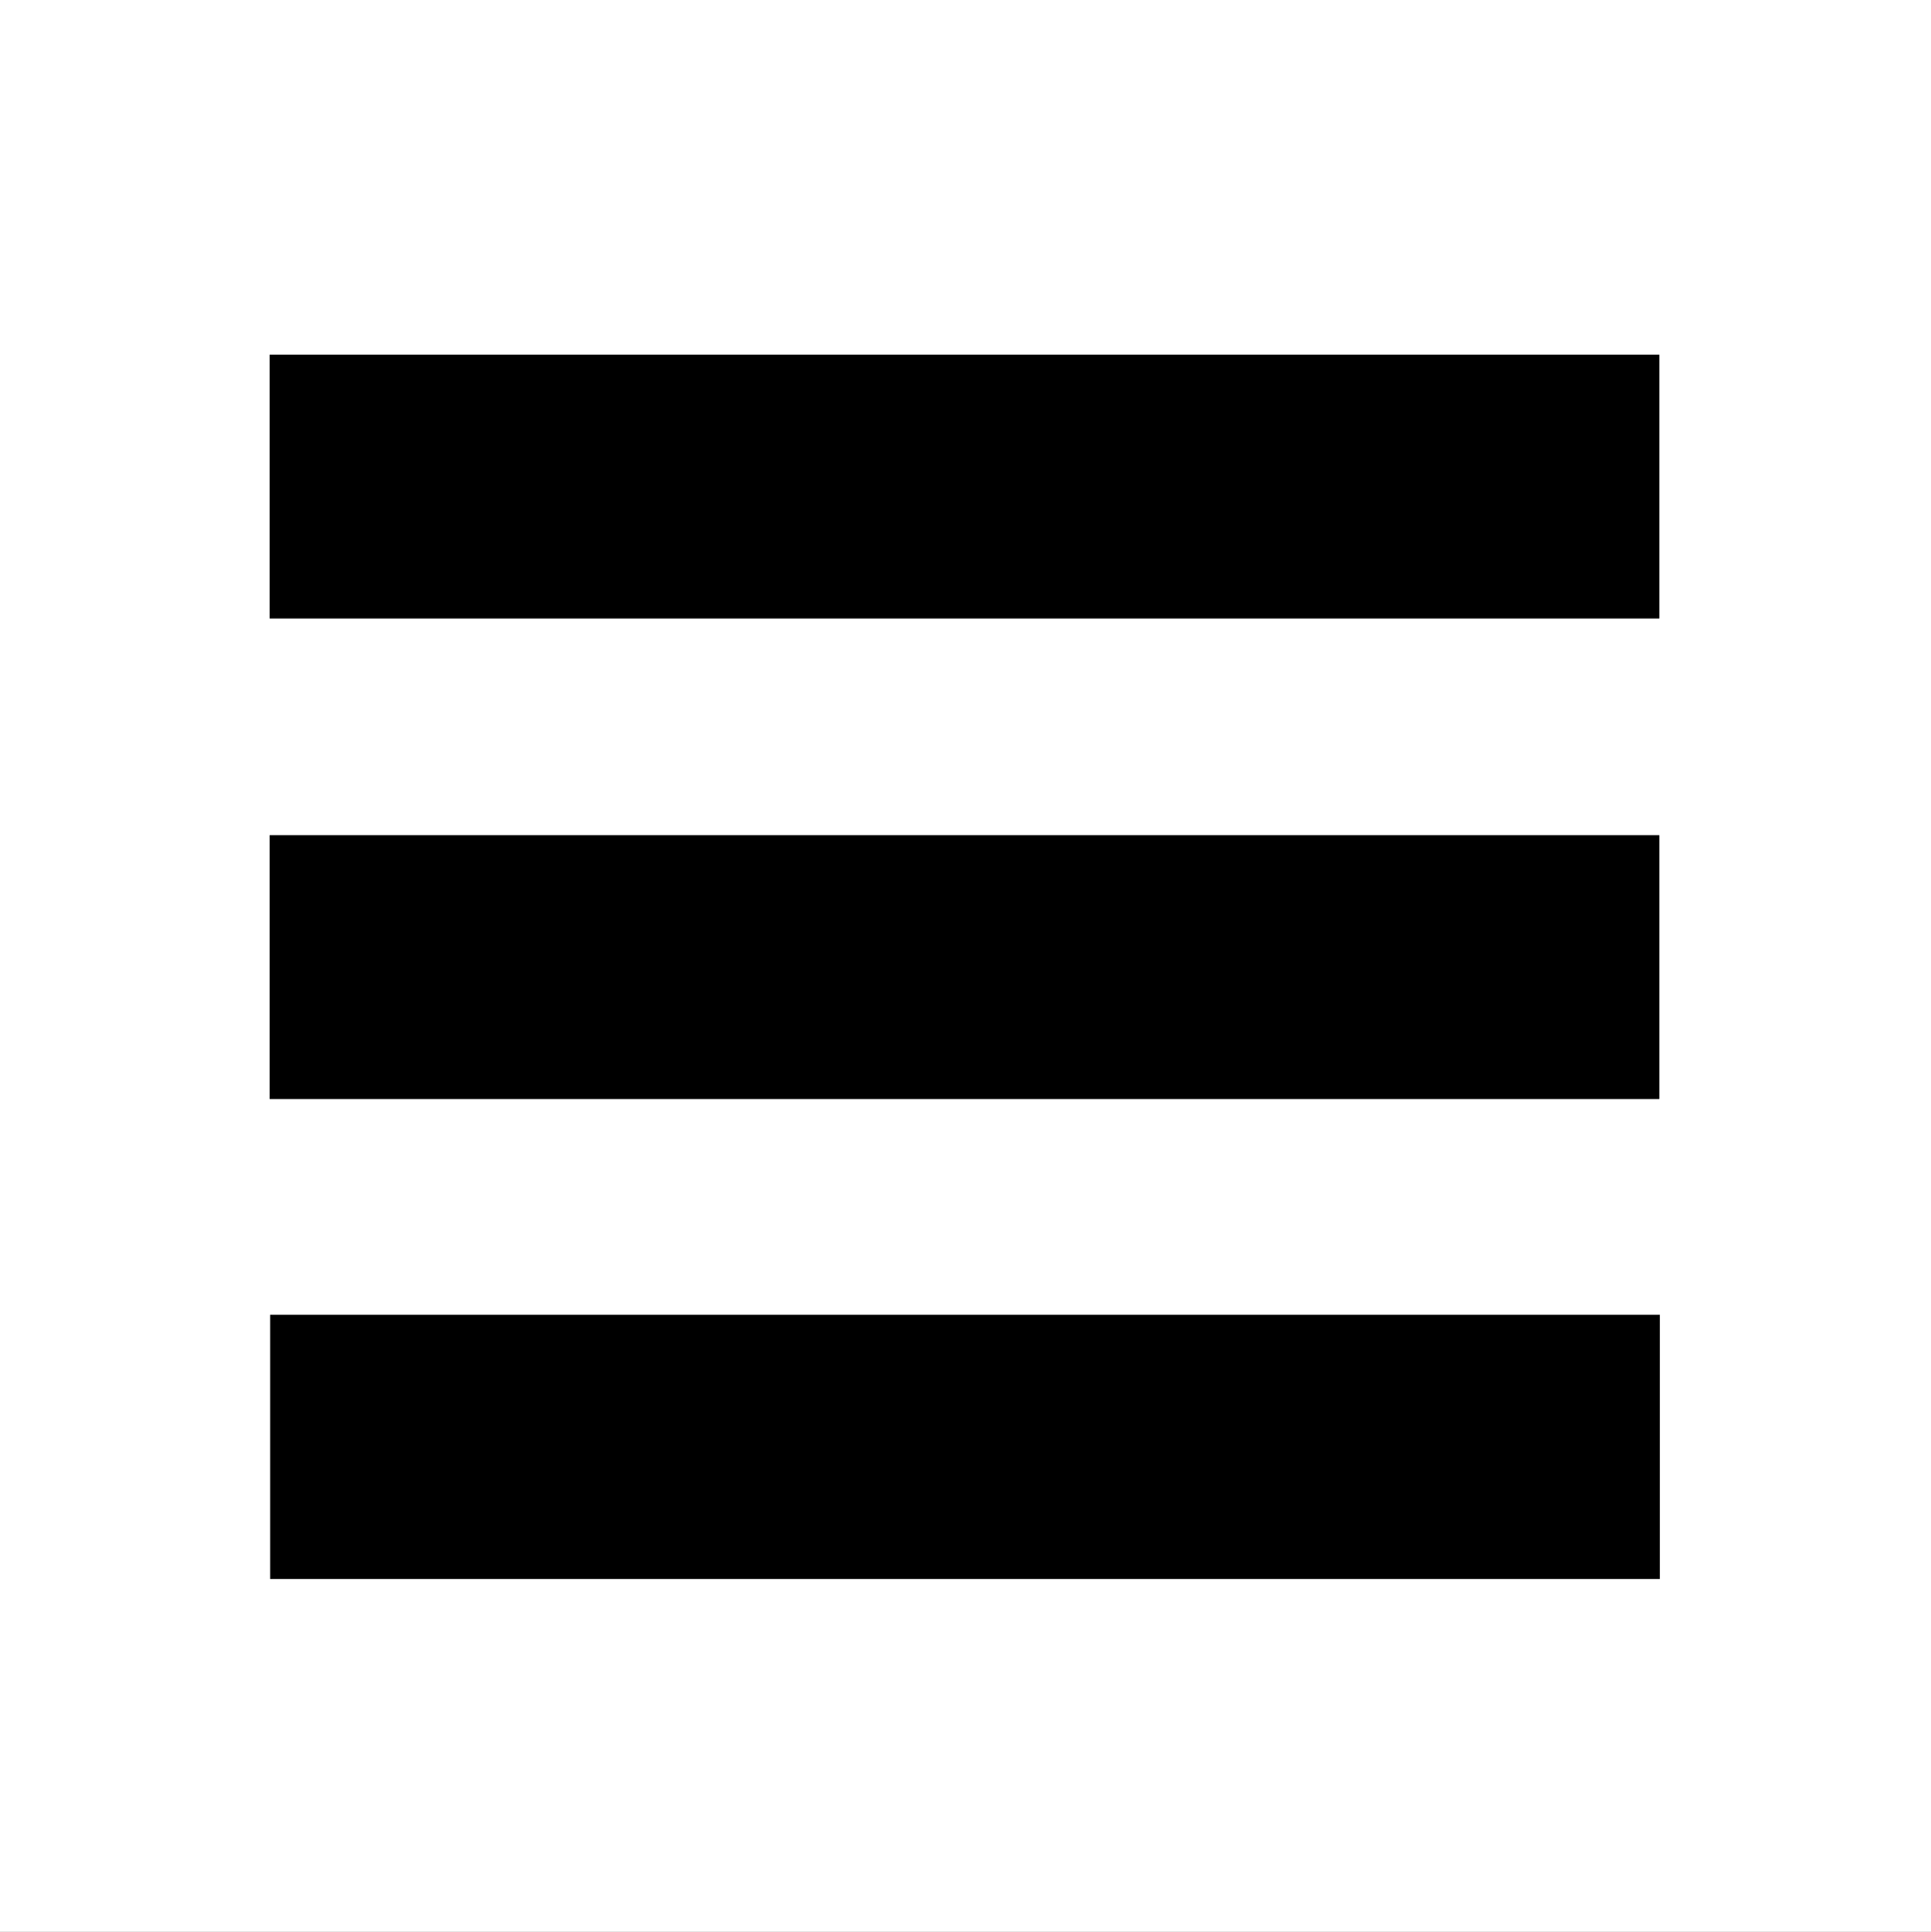
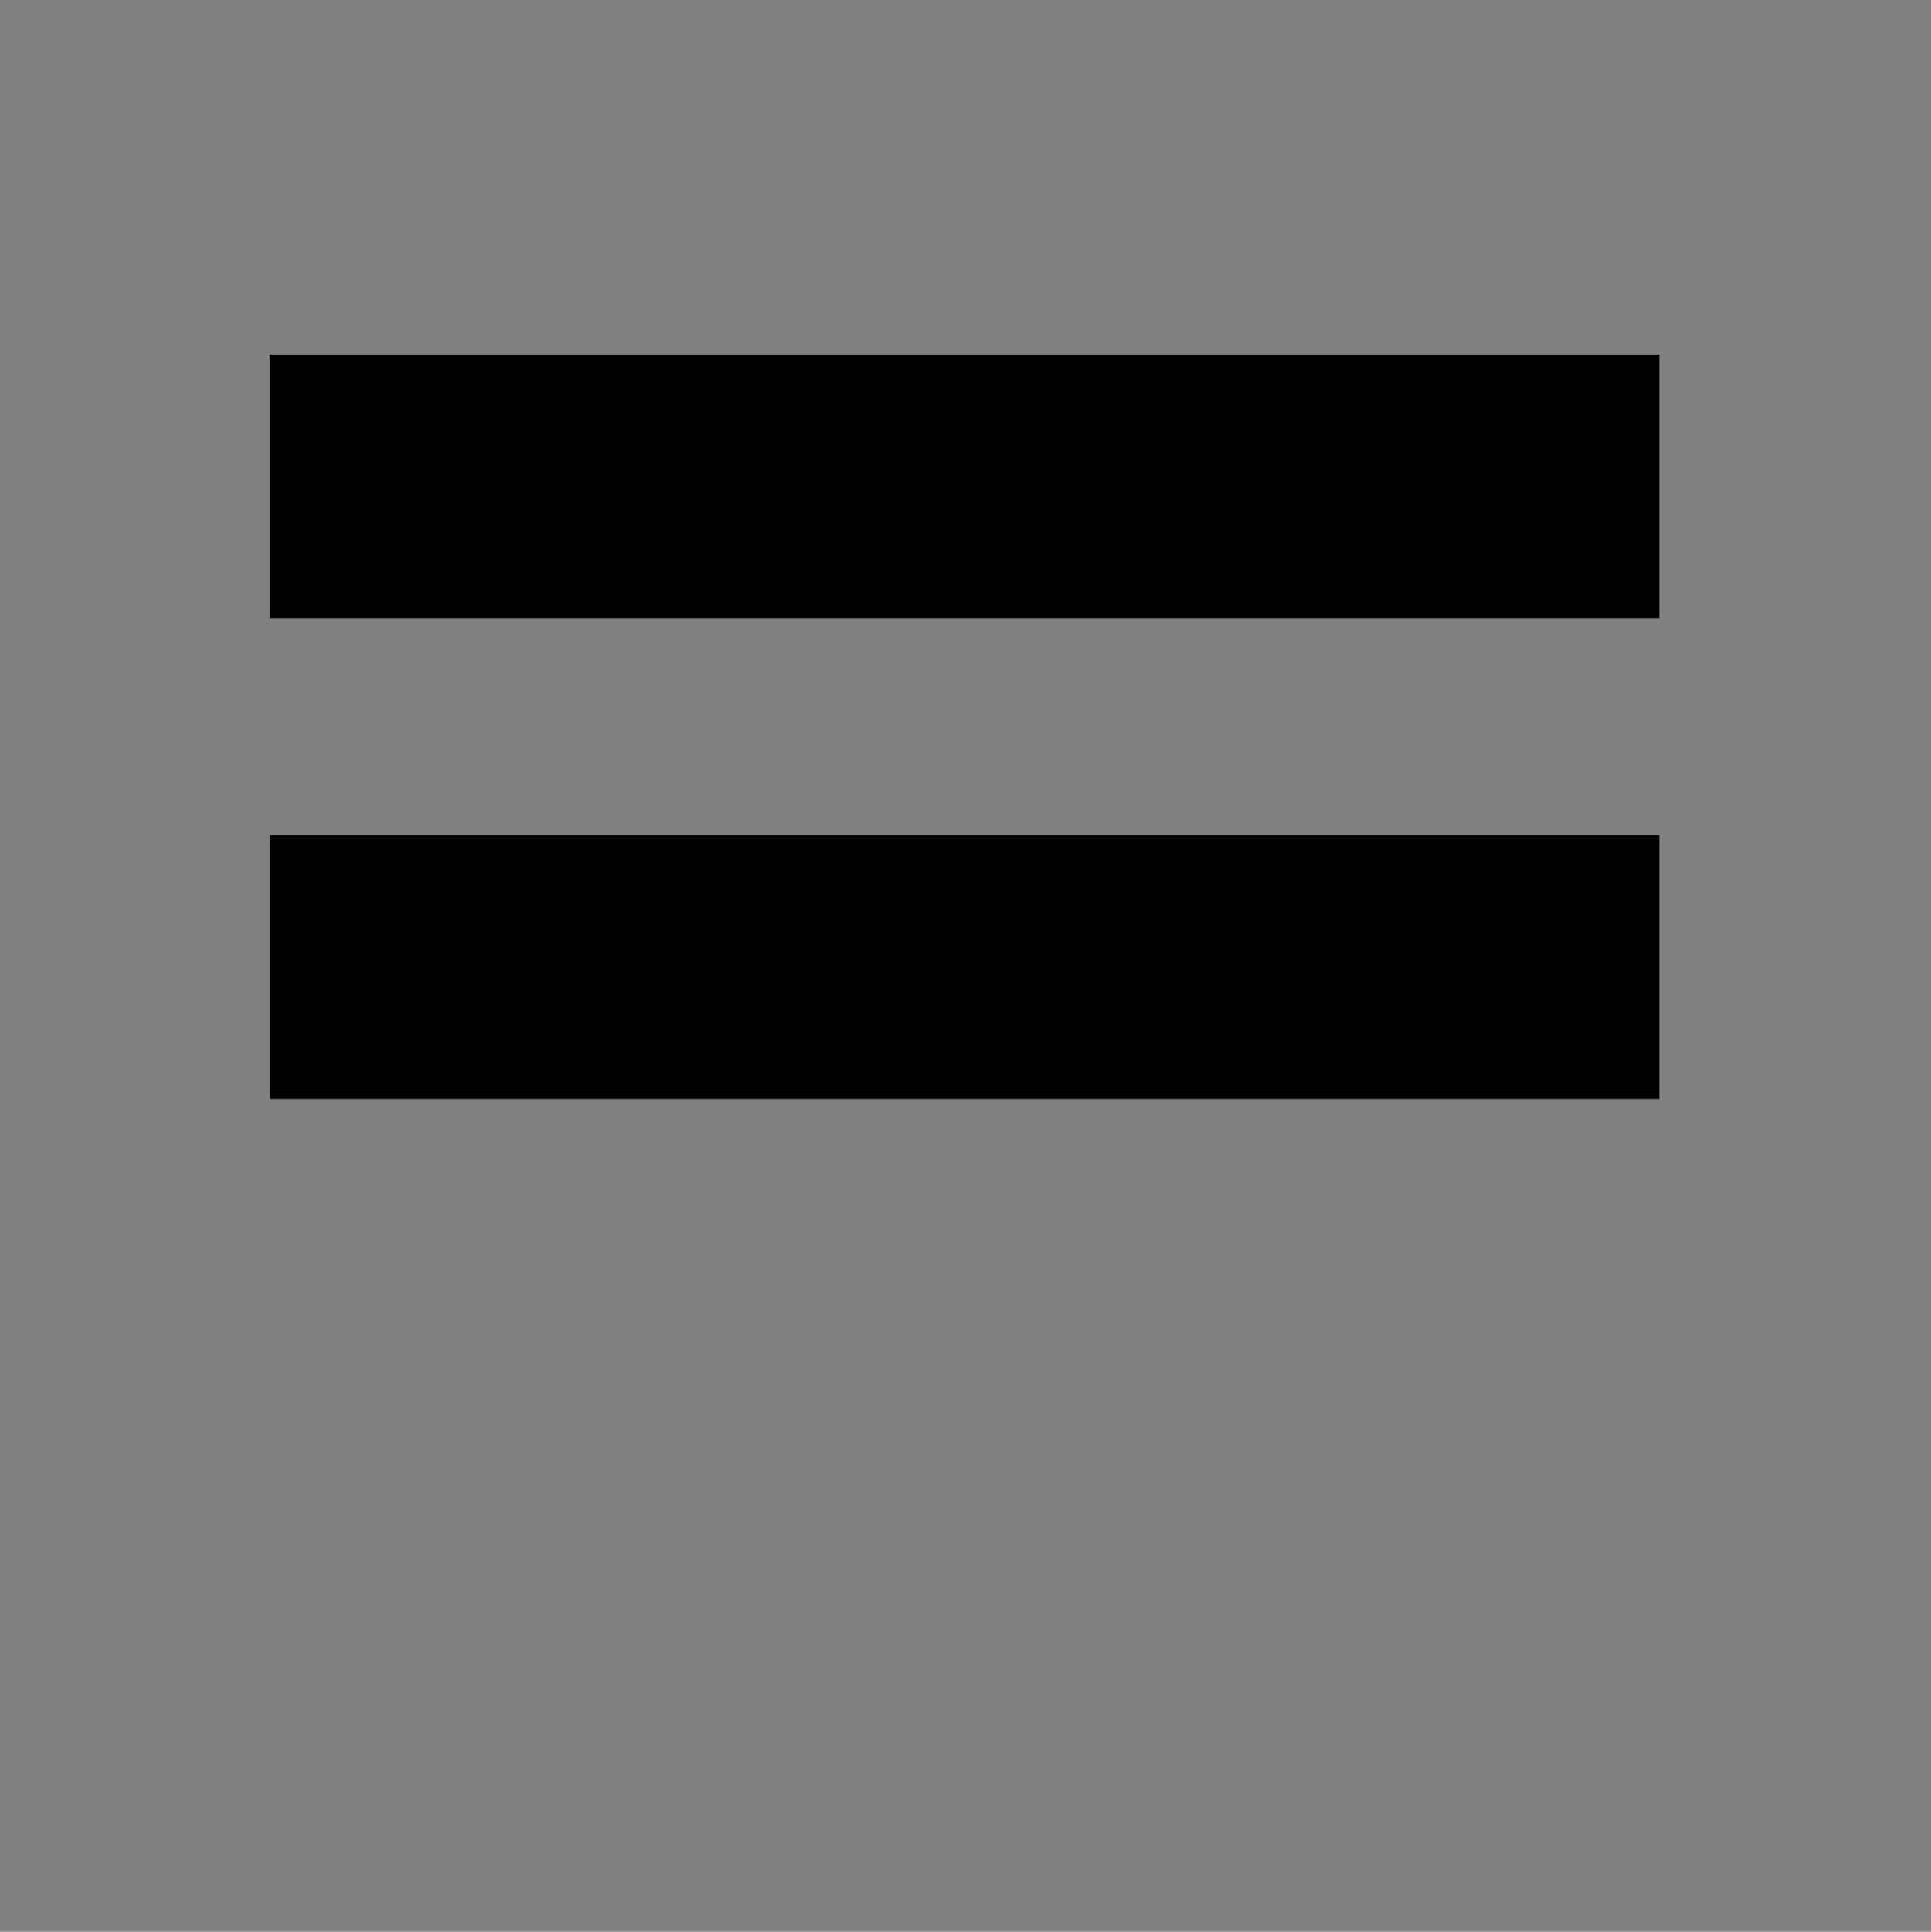
<svg xmlns="http://www.w3.org/2000/svg" version="1.1" id="Capa_1" x="0px" y="0px" viewBox="0 0 383.8 383.9" enable-background="new 0 0 383.8 383.9" xml:space="preserve">
  <rect x="0" y="0" width="383.8" height="383.9" fill="#808080" stroke="none" />
  <g>
-     <path fill="#FFFFFF" d="M0,383.9C0,255.9,0,128,0,0c127.9,0,255.8,0,383.8,0c0,127.9,0,255.9,0,383.9   C255.9,383.9,128,383.9,0,383.9z M329.9,313.8c0-17.8,0-35.1,0-52.5c-92.2,0-184.2,0-276.2,0c0,17.7,0,35.1,0,52.5   C145.8,313.8,237.7,313.8,329.9,313.8z M53.6,218.4c92.2,0,184.2,0,276.2,0c0-17.6,0-35,0-52.4c-92.2,0-184.1,0-276.2,0   C53.6,183.5,53.6,200.9,53.6,218.4z M53.6,122.9c92.3,0,184.2,0,276.2,0c0-17.6,0-35,0-52.4c-92.2,0-184.1,0-276.2,0   C53.6,88.1,53.6,105.4,53.6,122.9z" />
-     <path d="M329.9,313.8c-92.2,0-184,0-276.2,0c0-17.5,0-34.9,0-52.5c92,0,184,0,276.2,0C329.9,278.8,329.9,296.1,329.9,313.8z" />
    <path d="M53.6,218.4c0-17.5,0-34.8,0-52.4c92.1,0,184,0,276.2,0c0,17.4,0,34.8,0,52.4C237.8,218.4,145.8,218.4,53.6,218.4z" />
    <path d="M53.6,122.9c0-17.6,0-34.9,0-52.4c92.1,0,184,0,276.2,0c0,17.4,0,34.8,0,52.4C237.8,122.9,145.9,122.9,53.6,122.9z" />
  </g>
</svg>